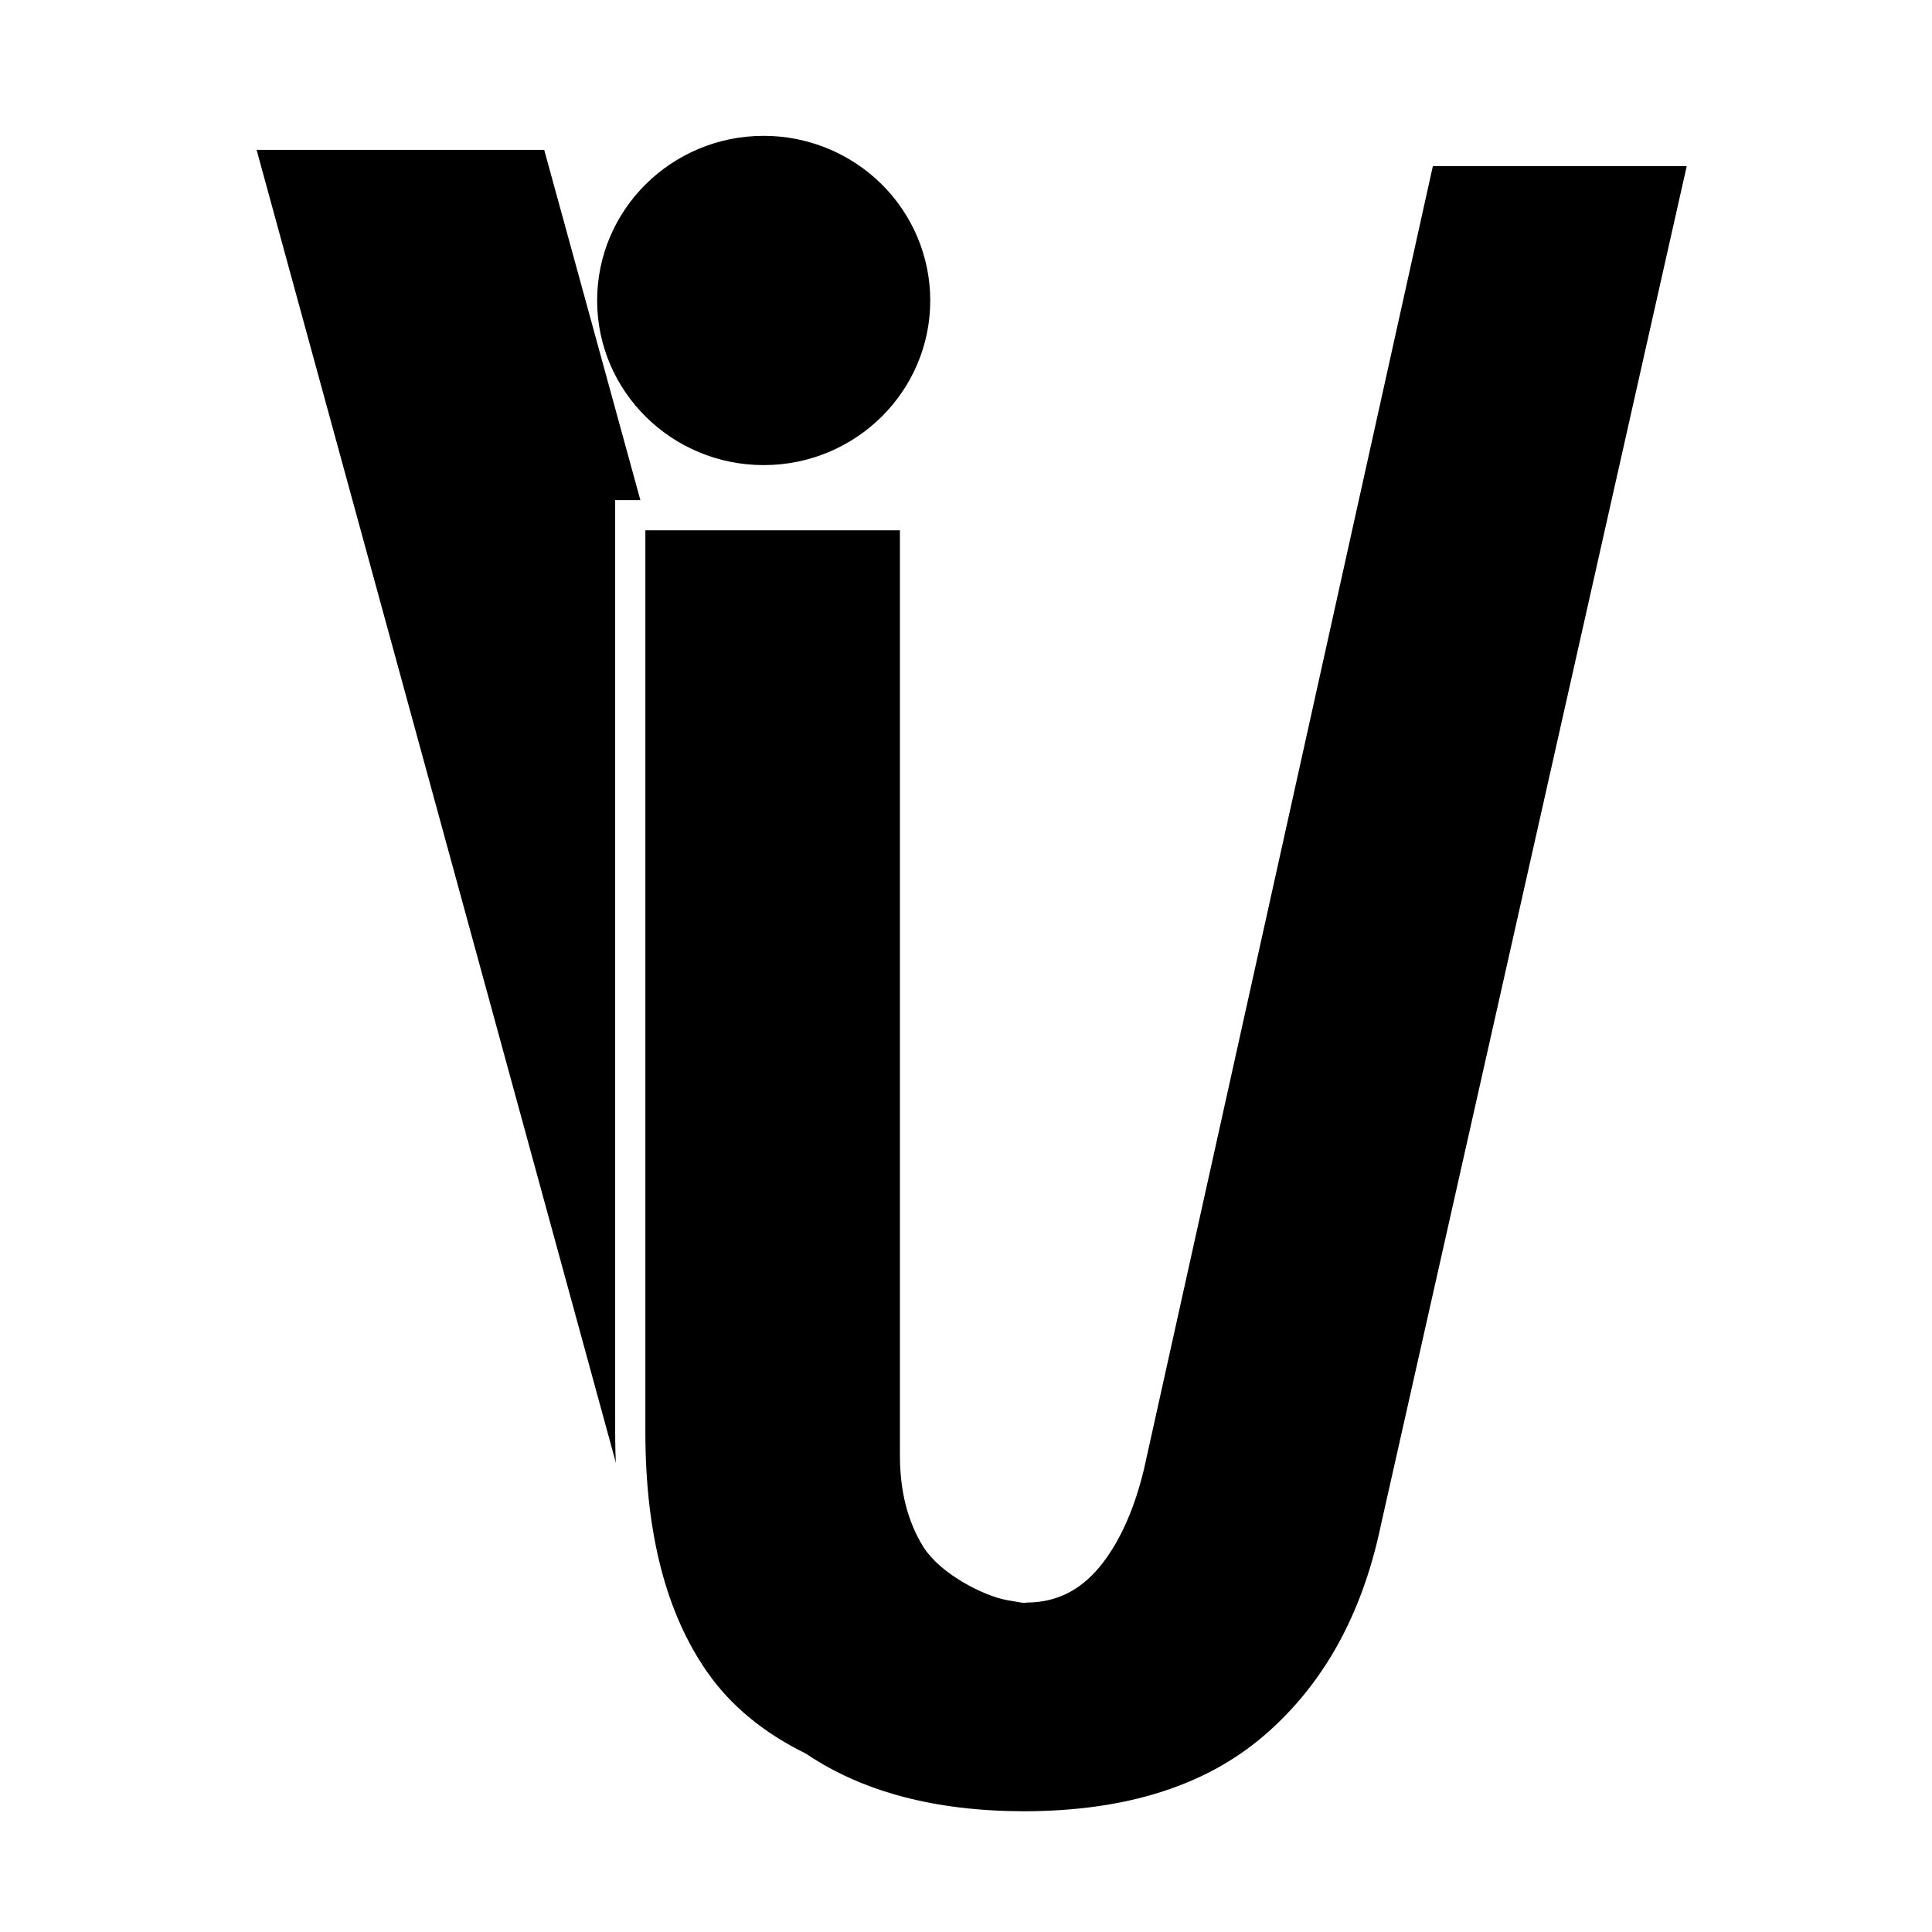
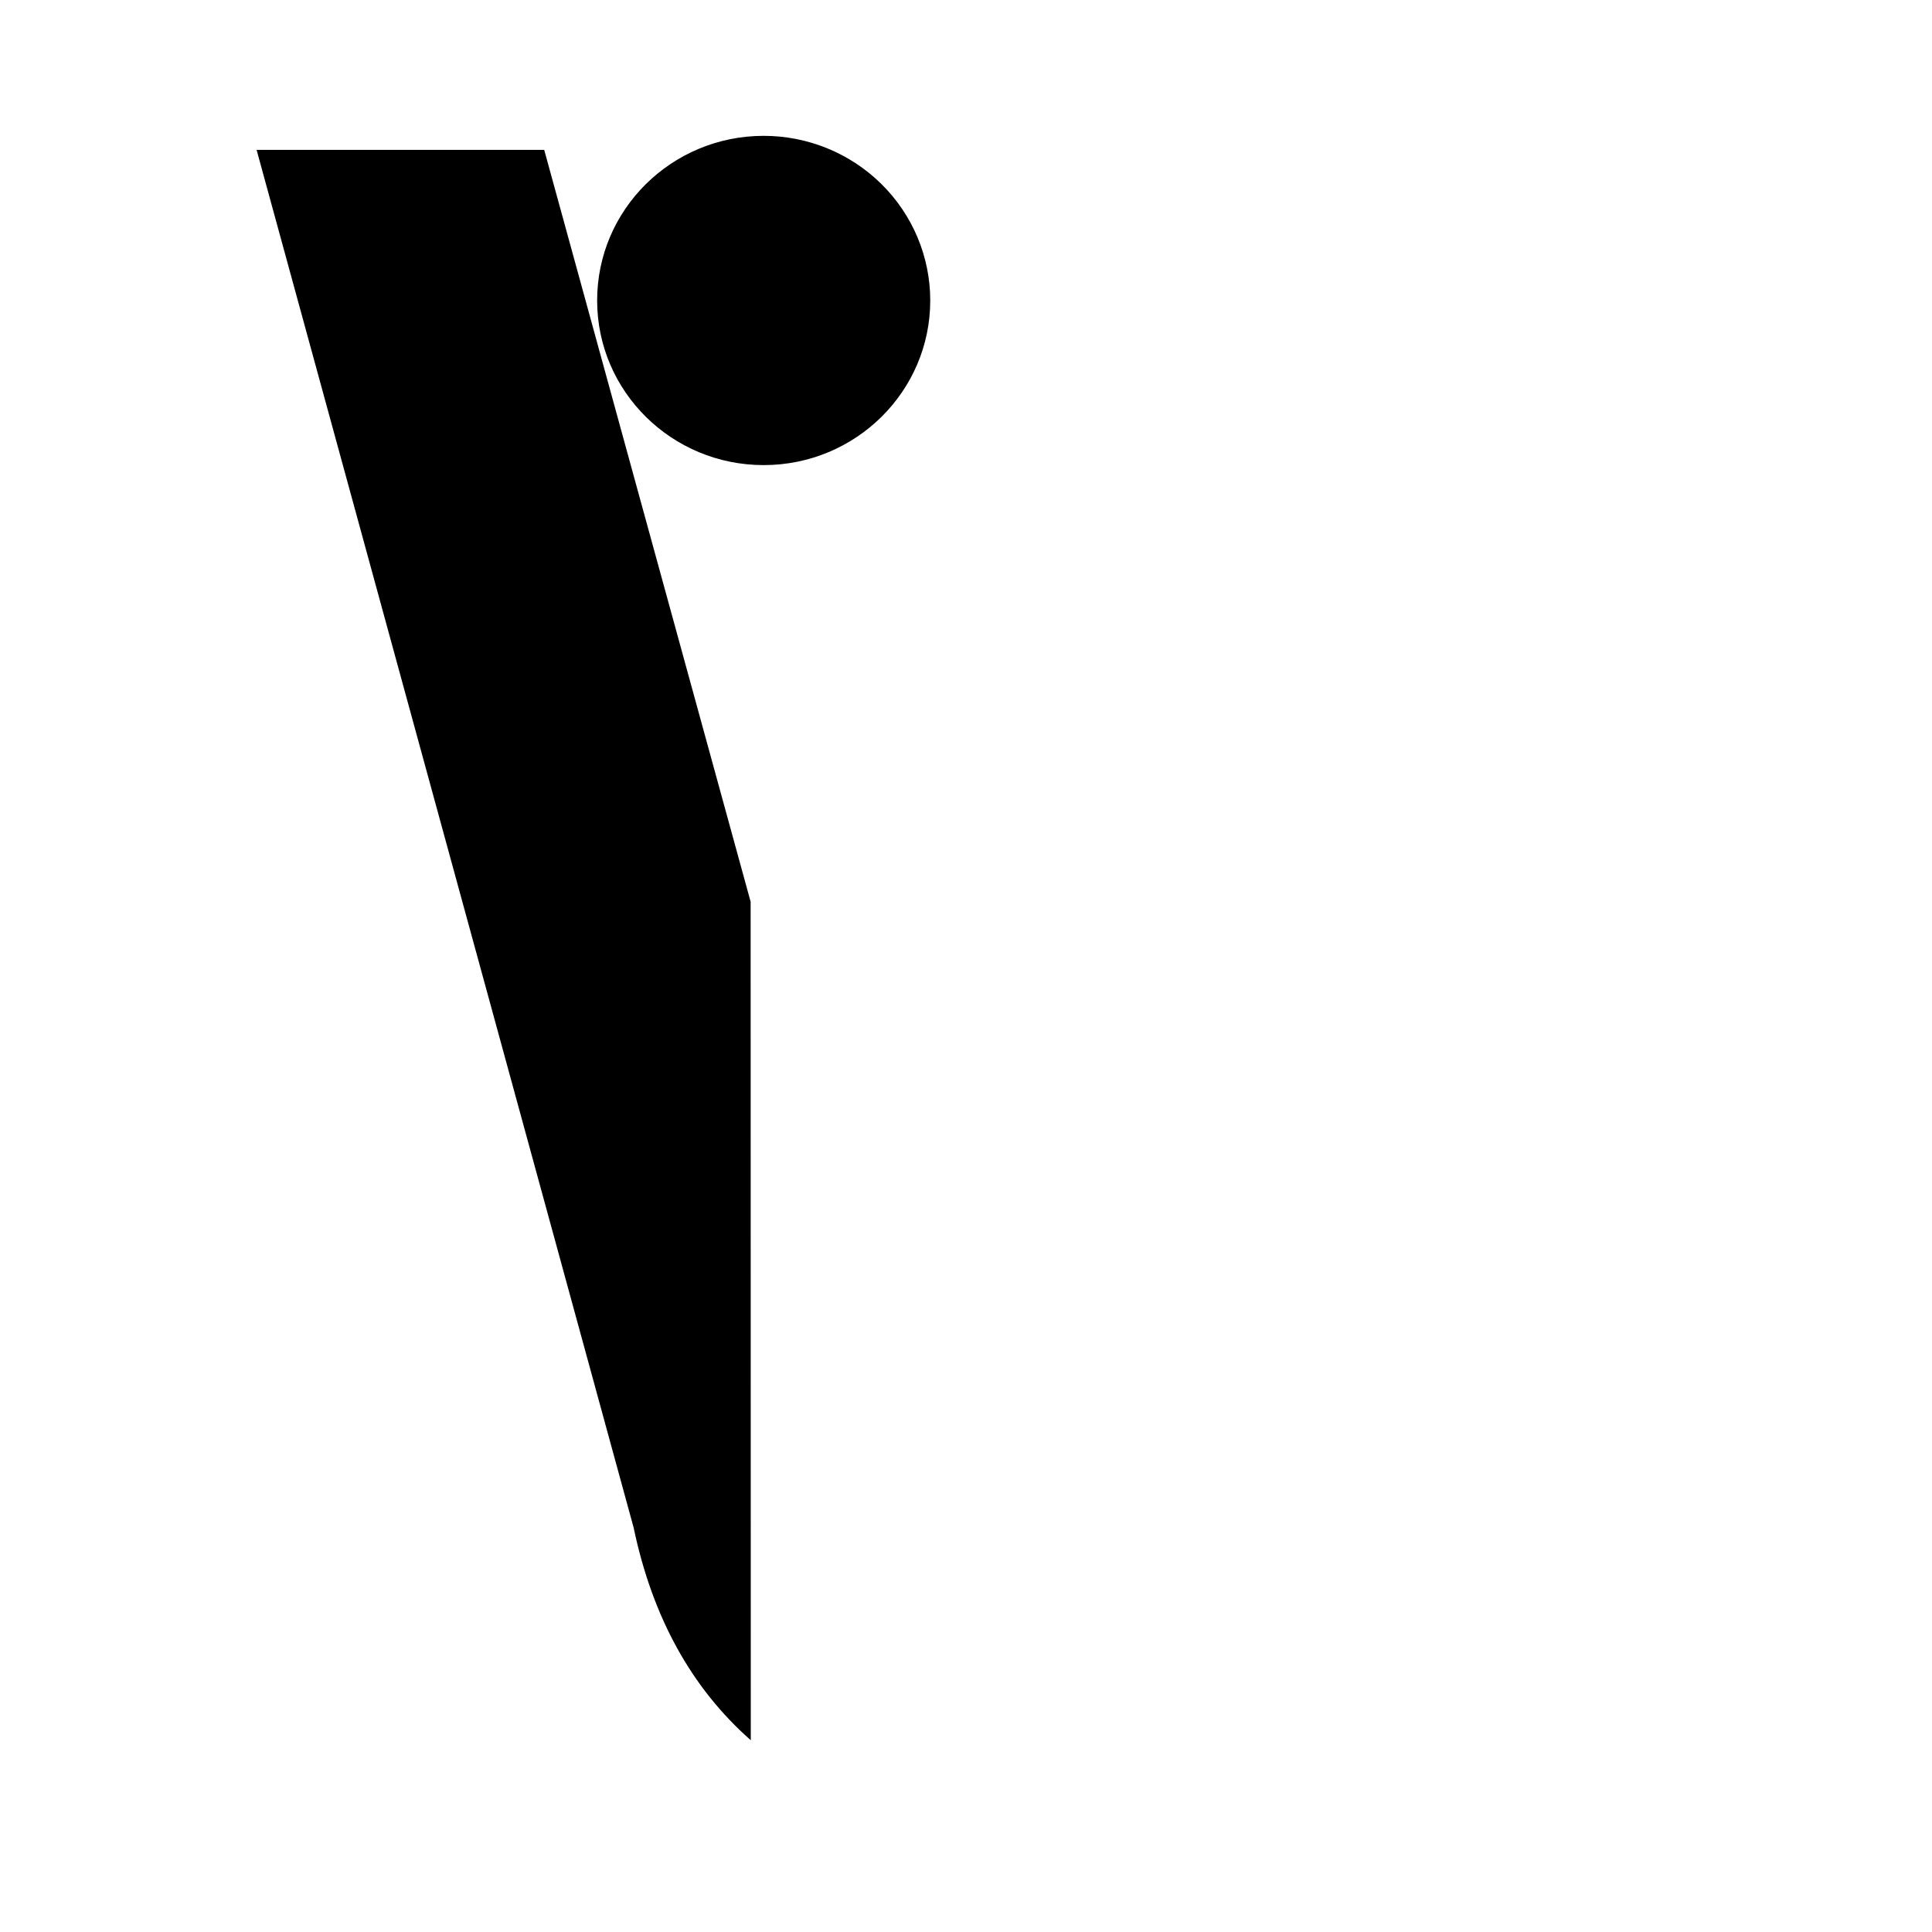
<svg xmlns="http://www.w3.org/2000/svg" width="128px" height="128px" viewBox="0 0 128 128" version="1.1">
  <title>Artboard Copy</title>
  <g id="Artboard-Copy" stroke="none" stroke-width="1" fill="none" fill-rule="evenodd">
    <g id="Group-2">
-       <rect id="Rectangle" fill="#FFFFFF" x="0" y="0" width="128" height="128" />
      <g id="simbolo-ivascular" transform="translate(17, 9)" fill="#000000" fill-rule="nonzero">
        <path d="M32.731,50.742 L19.055,0.928 L0,0.928 L24.98,92.211 C26.221,98.137 28.808,102.831 32.741,106.295 L32.731,50.742 Z" id="_Trazado_" />
        <path d="M33.577,0 C27.485,0.011 22.555,4.899 22.562,10.92 C22.569,16.941 27.512,21.818 33.603,21.814 C39.695,21.81 44.631,16.928 44.631,10.907 C44.631,8.011 43.466,5.234 41.392,3.188 C39.318,1.142 36.507,-0.005 33.577,0 Z" id="_Trazado_compuesto_" />
-         <path d="M77.128,1.007 L57.81,88.142 C57.224,90.556 56.378,92.486 55.273,93.933 C54.163,95.371 52.851,96.174 50.986,96.174 C50.653,96.174 51.252,96.267 49.903,96.03 C48.555,95.793 45.947,94.44 45.017,92.945 C44.088,91.45 43.622,89.607 43.622,87.421 L43.622,25.133 L24.757,25.133 L24.757,85.87 C24.757,92.77 26.182,98.263 29.033,102.347 C30.674,104.698 32.96,106.599 35.891,108.049 C39.802,110.67 44.773,111.987 50.806,112 C57.801,112 63.336,110.244 67.413,106.733 C71.49,103.221 74.17,98.412 75.453,92.306 L96,1.007 L77.128,1.007 Z" id="_Trazado_2" stroke="#FFFFFF" stroke-width="2" />
      </g>
    </g>
  </g>
</svg>